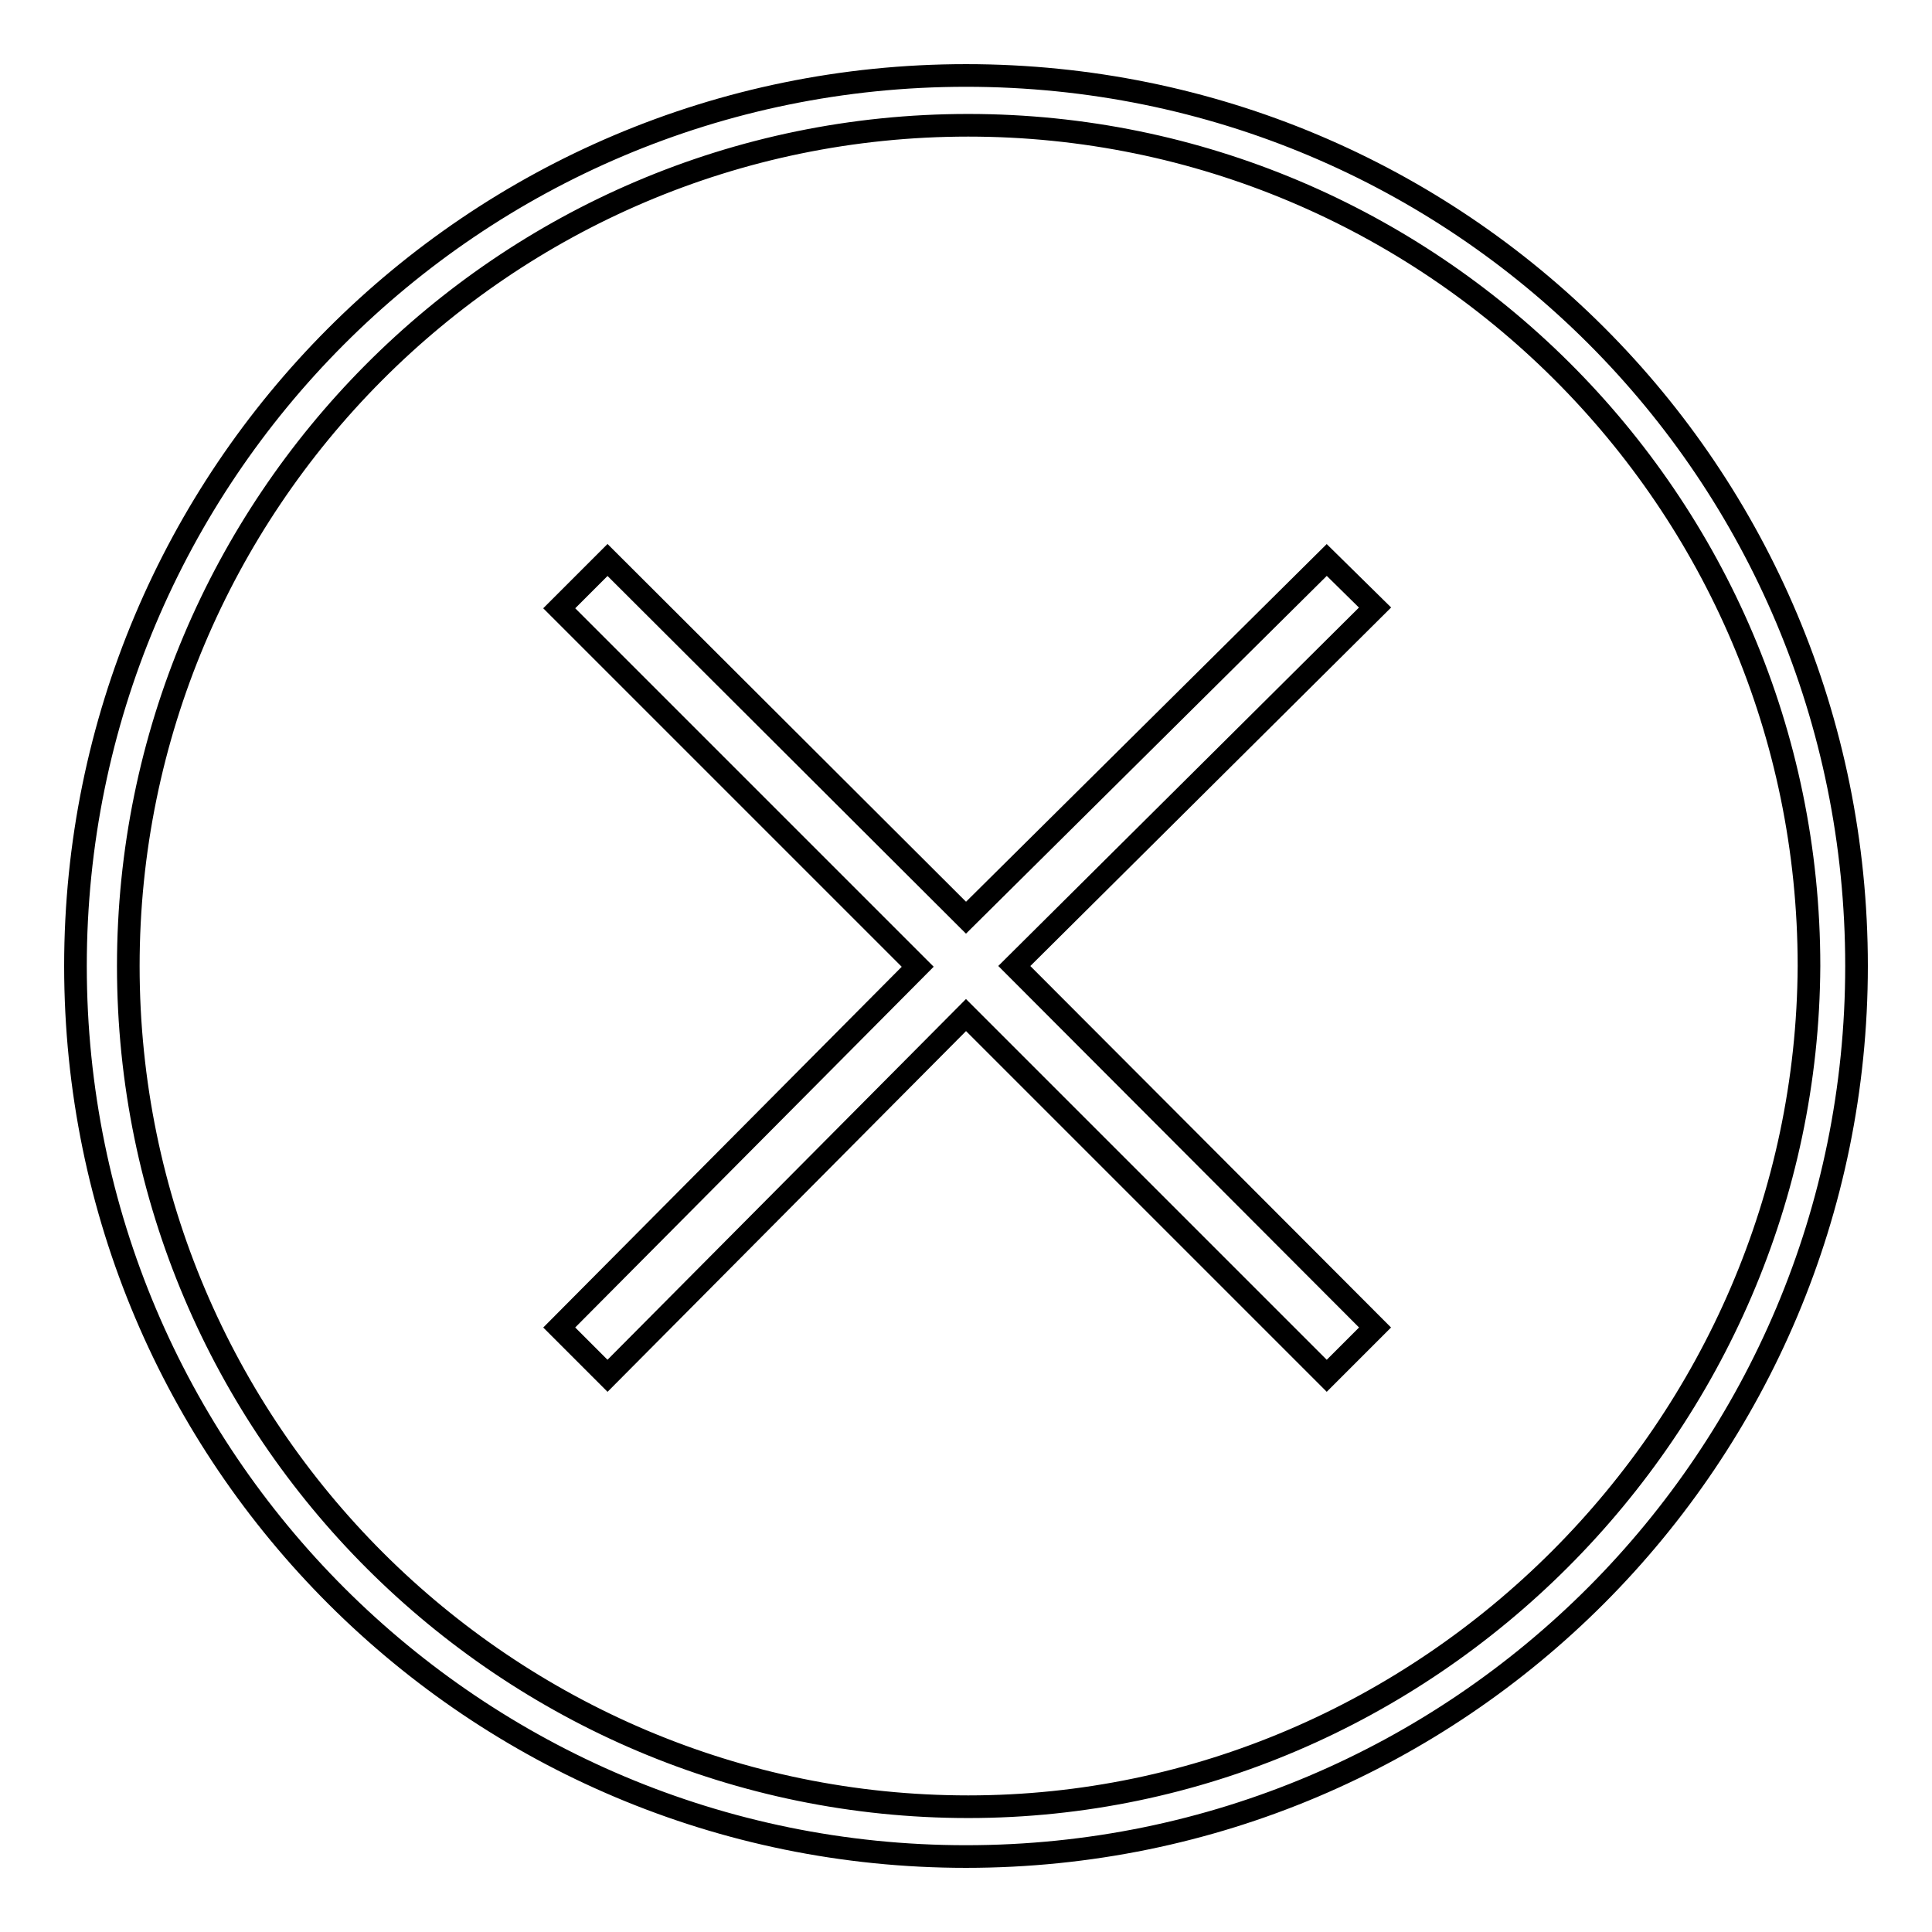
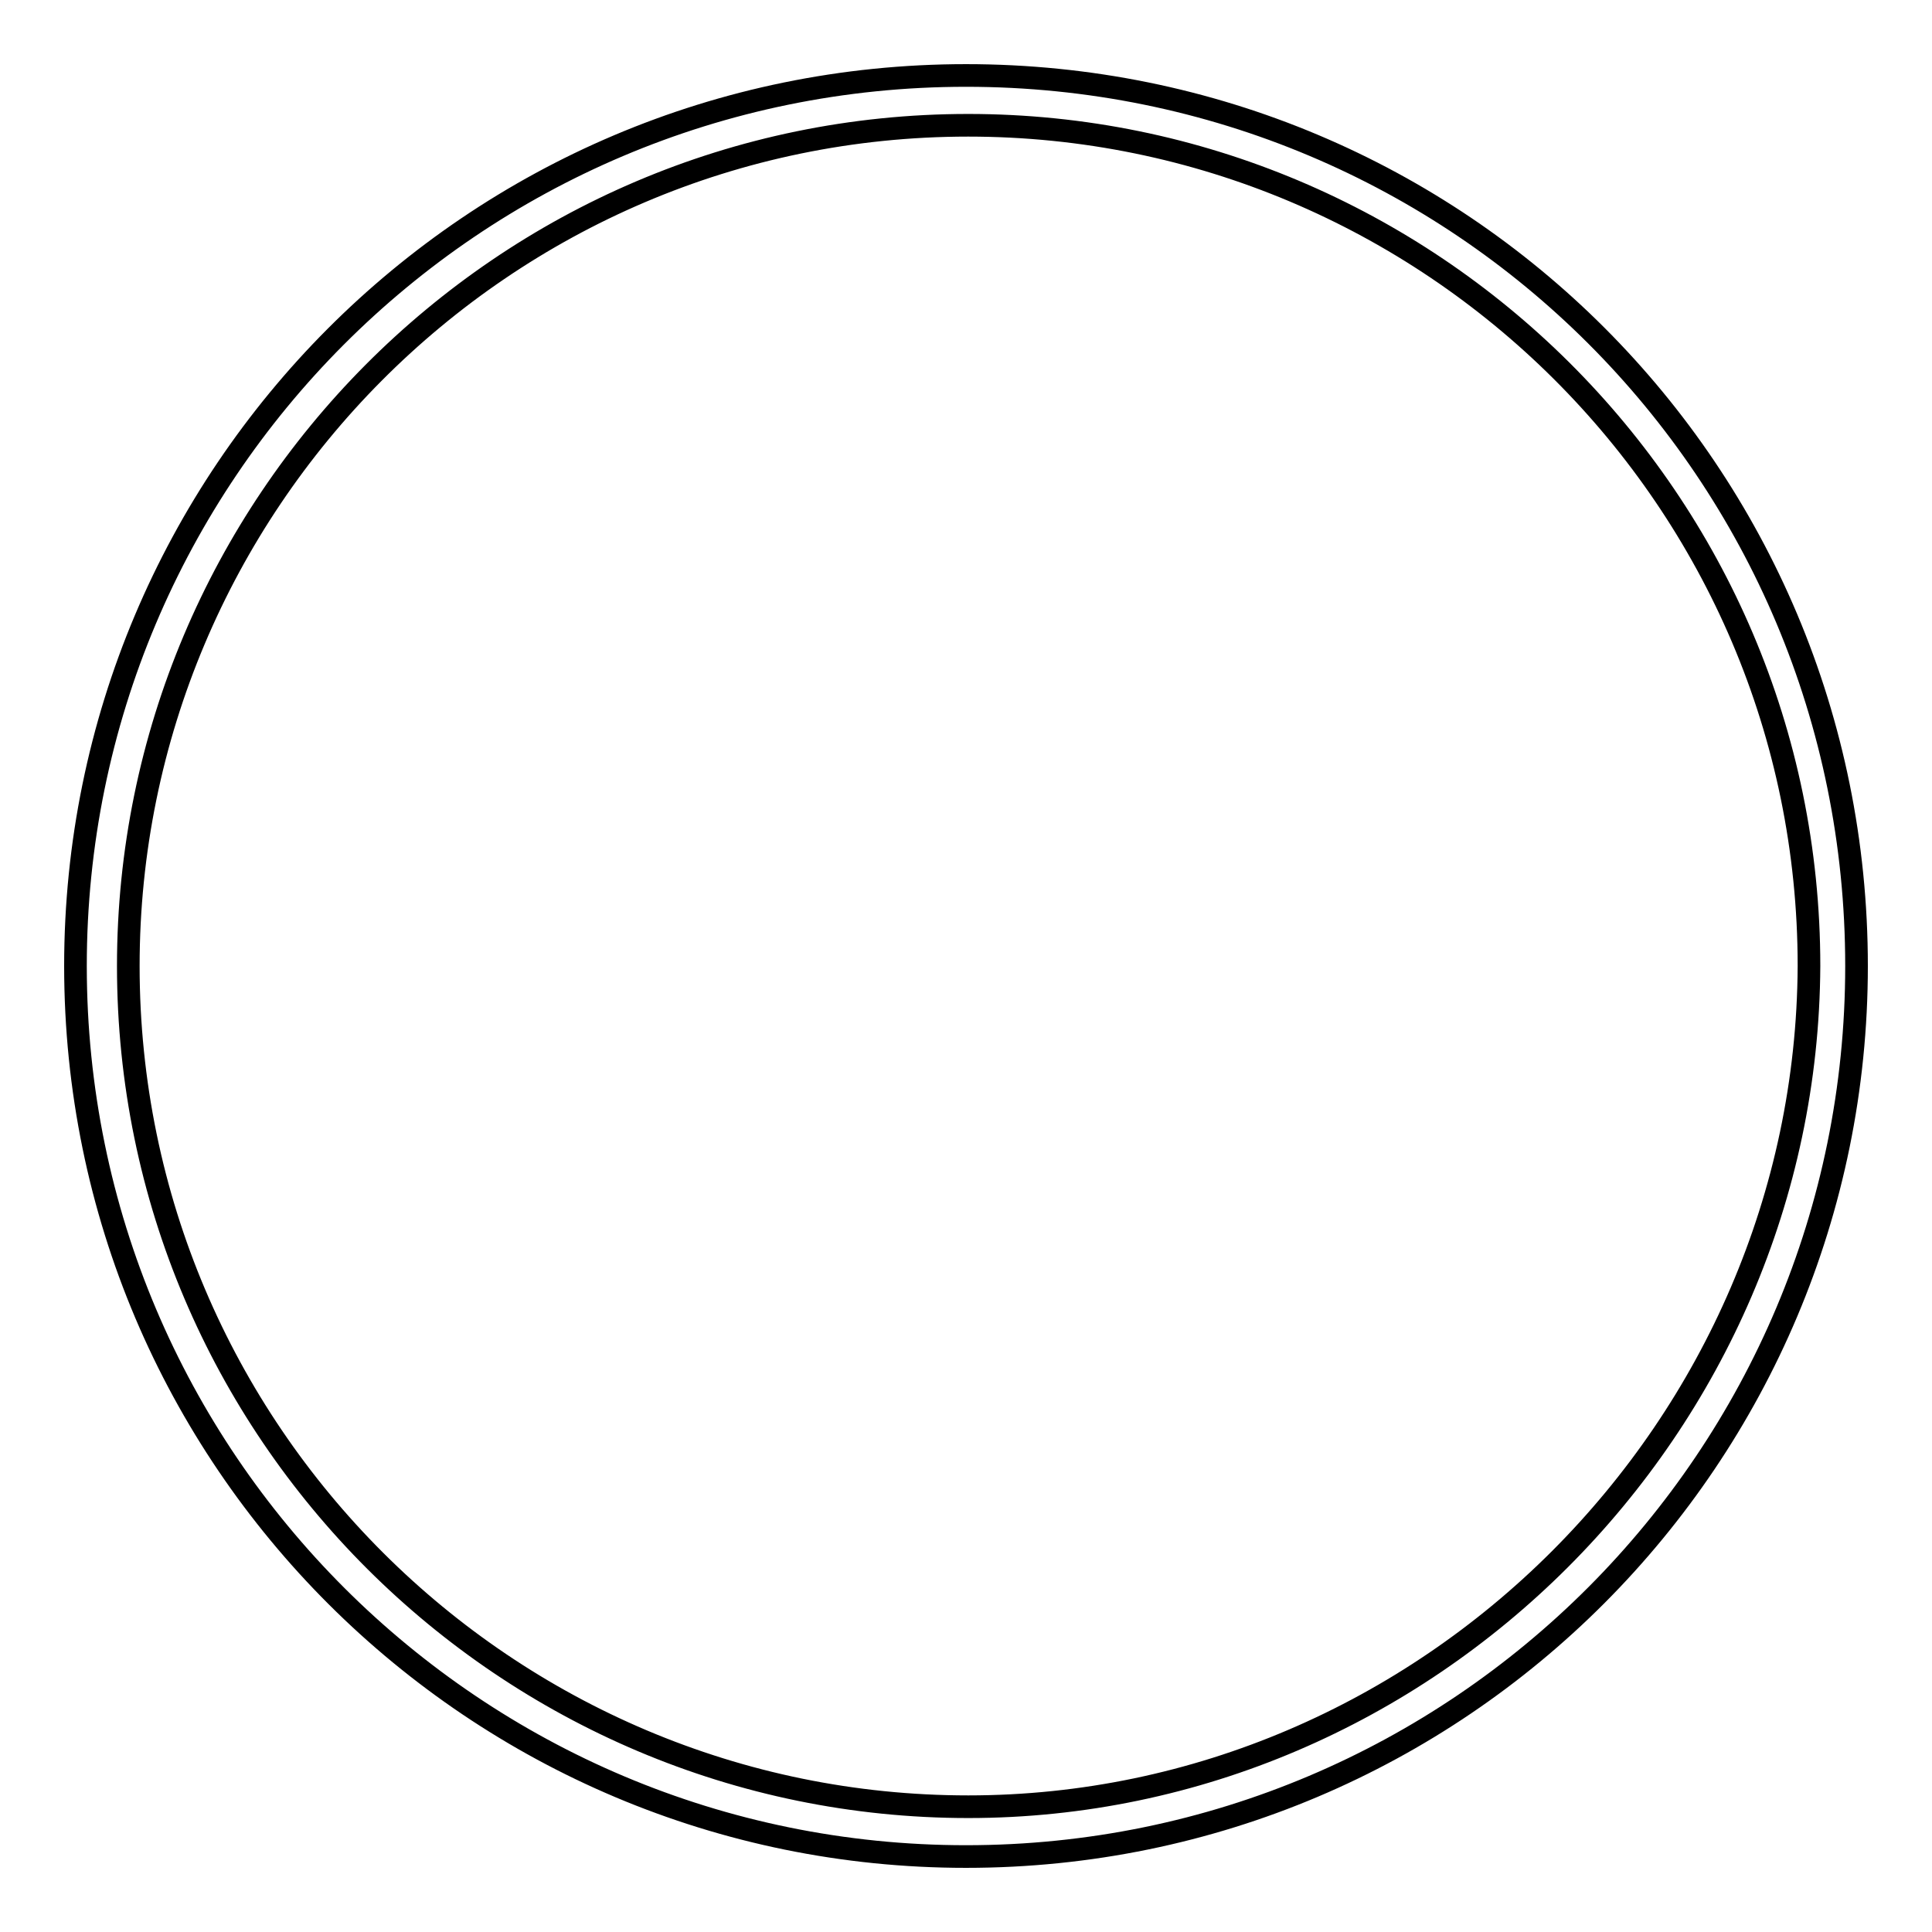
<svg xmlns="http://www.w3.org/2000/svg" version="1.1" x="0px" y="0px" viewBox="0 0 256 256" enable-background="new 0 0 256 256" xml:space="preserve">
  <g>
    <g>
      <path stroke-width="3" fill-opacity="0" stroke="#000000" d="M128,10C62.6,10,10,63,10,128c0,65.4,53,118,118,118c65.4,0,118-53,118-118C246,62.6,193.4,10,128,10z M128.3,239.4C67.2,239.4,17,189.7,17,128C17,66.9,66.6,16.6,128.3,16.6c61.1,0,111.4,49.6,111.4,111.4C239.4,189.1,189.1,239.4,128.3,239.4z" />
-       <path stroke-width="3" fill-opacity="0" stroke="#000000" d="M175.8,74.2L128,121.6L80.5,74.2l-6.4,6.4l47.5,47.5l-47.5,47.8l6.4,6.4l47.5-47.8l47.8,47.8l6.4-6.4L134.4,128l47.8-47.5L175.8,74.2z" />
    </g>
  </g>
</svg>